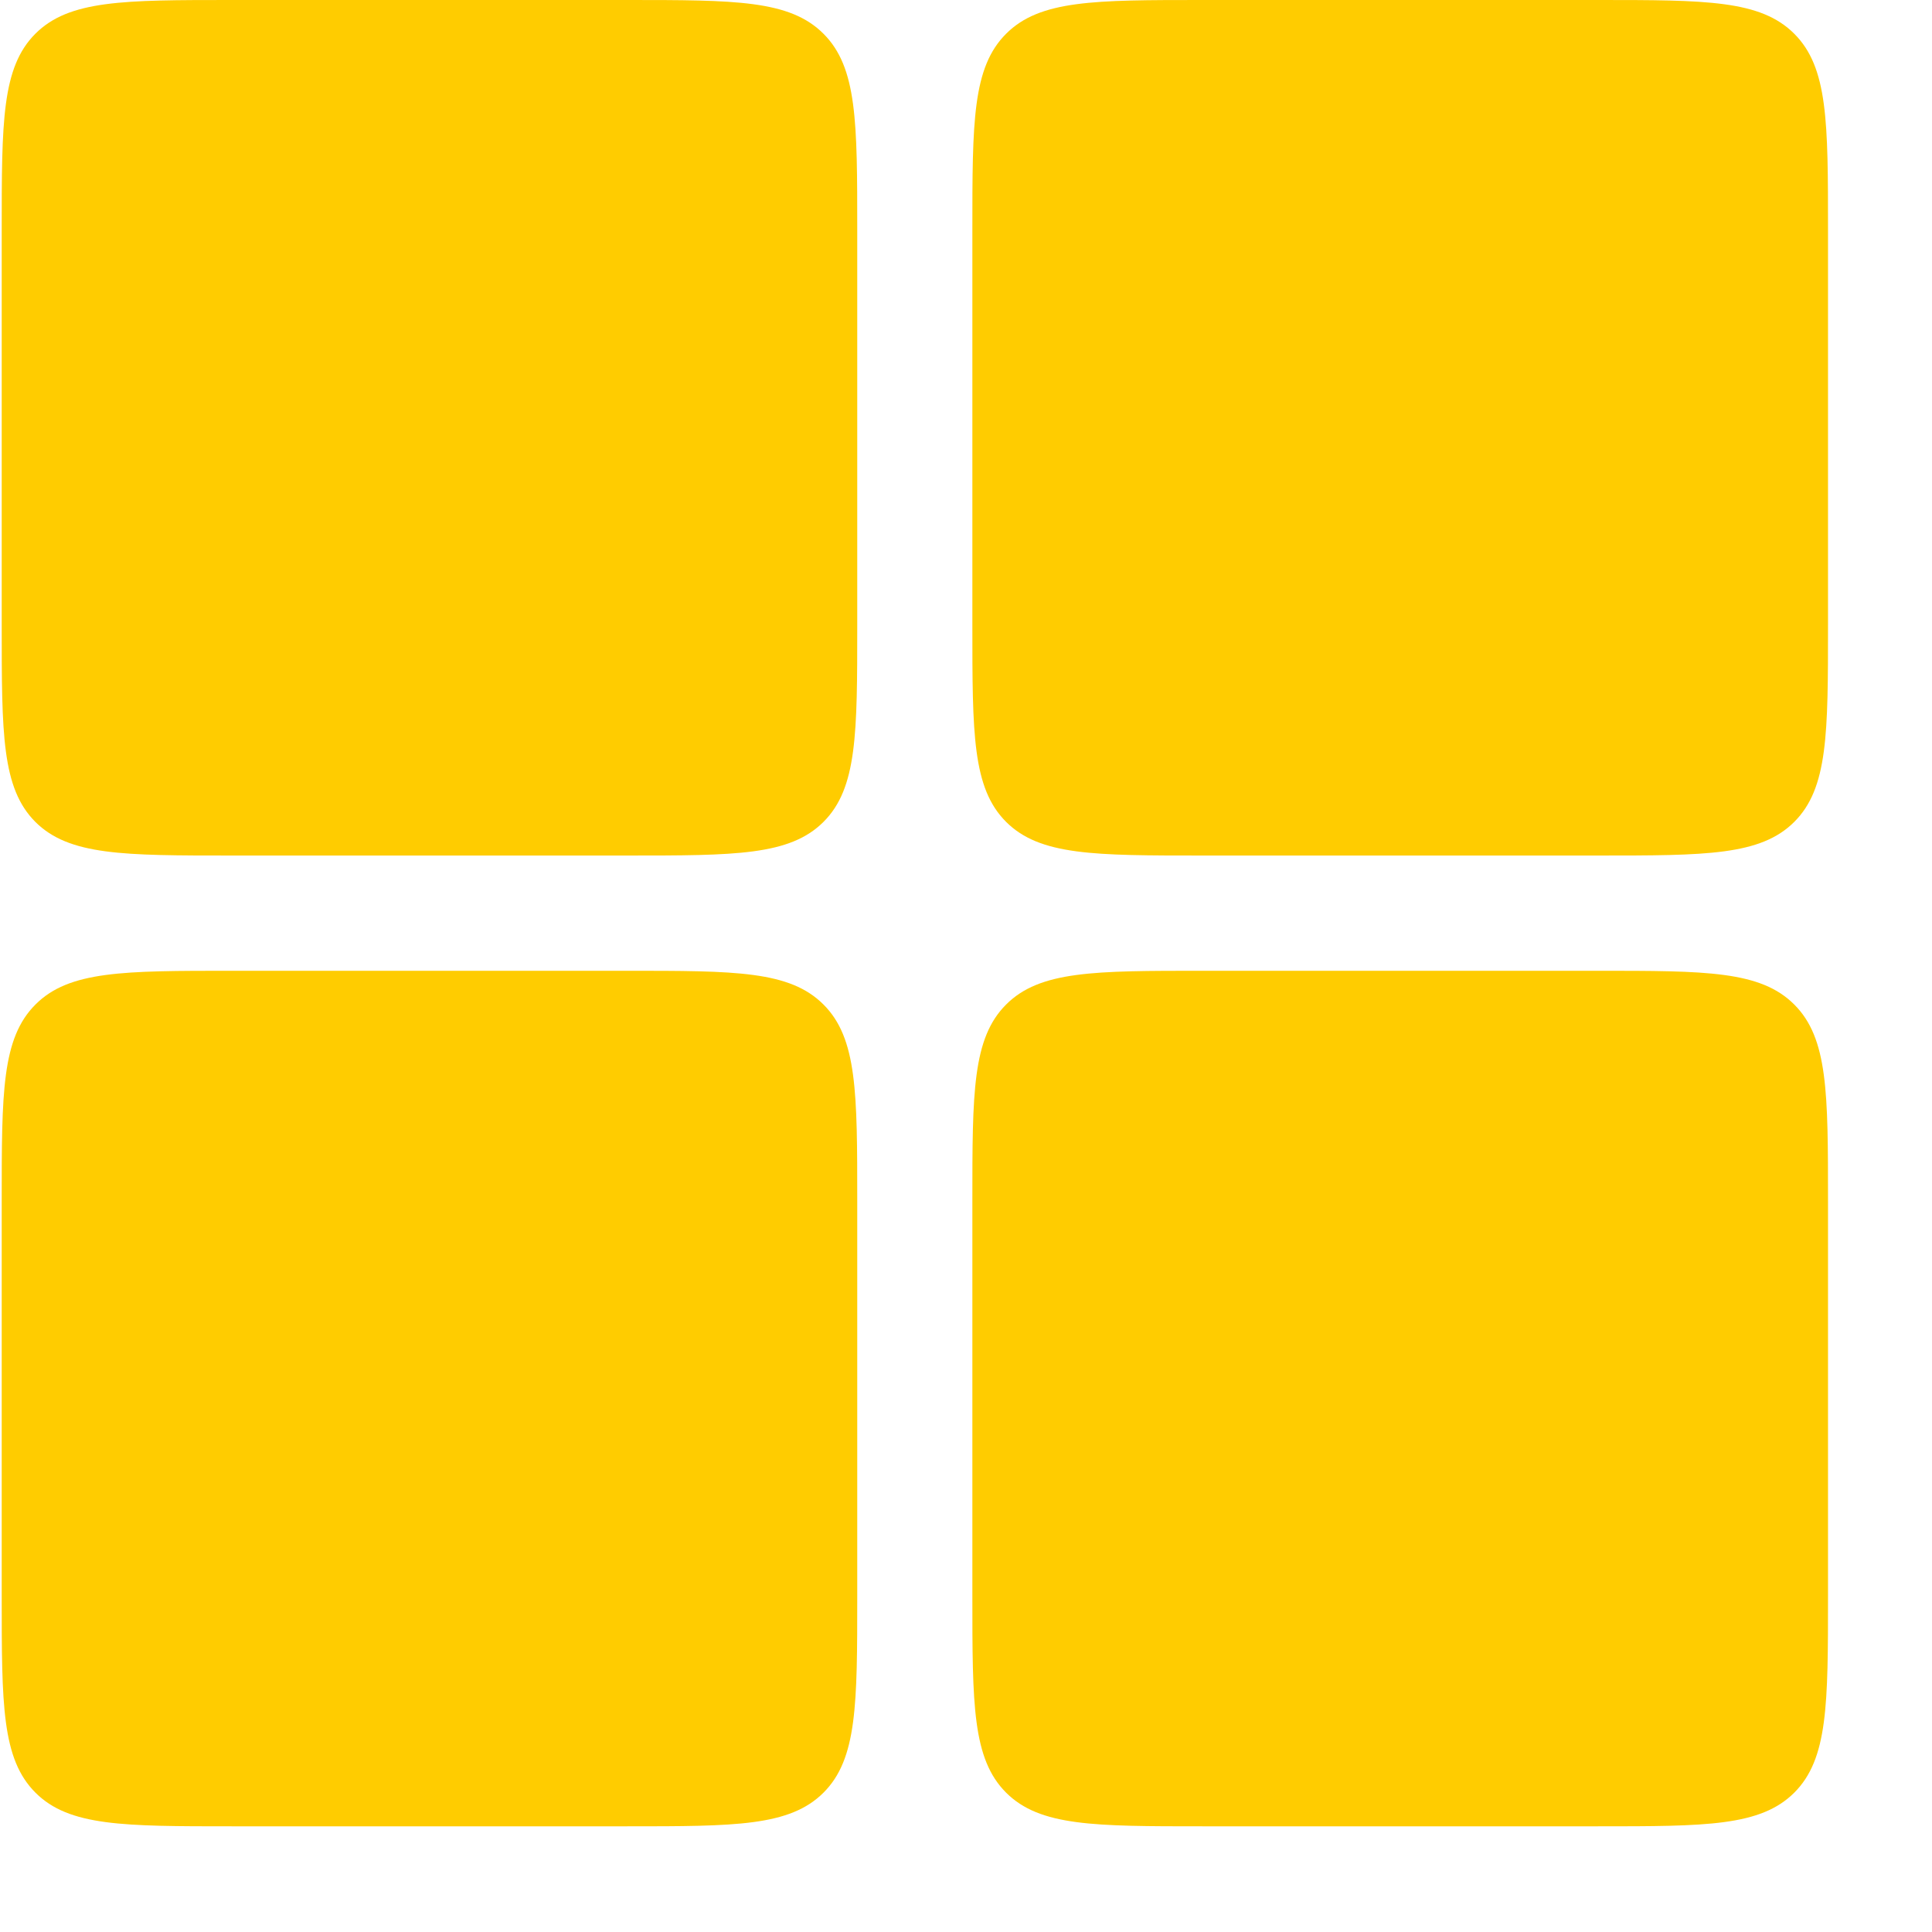
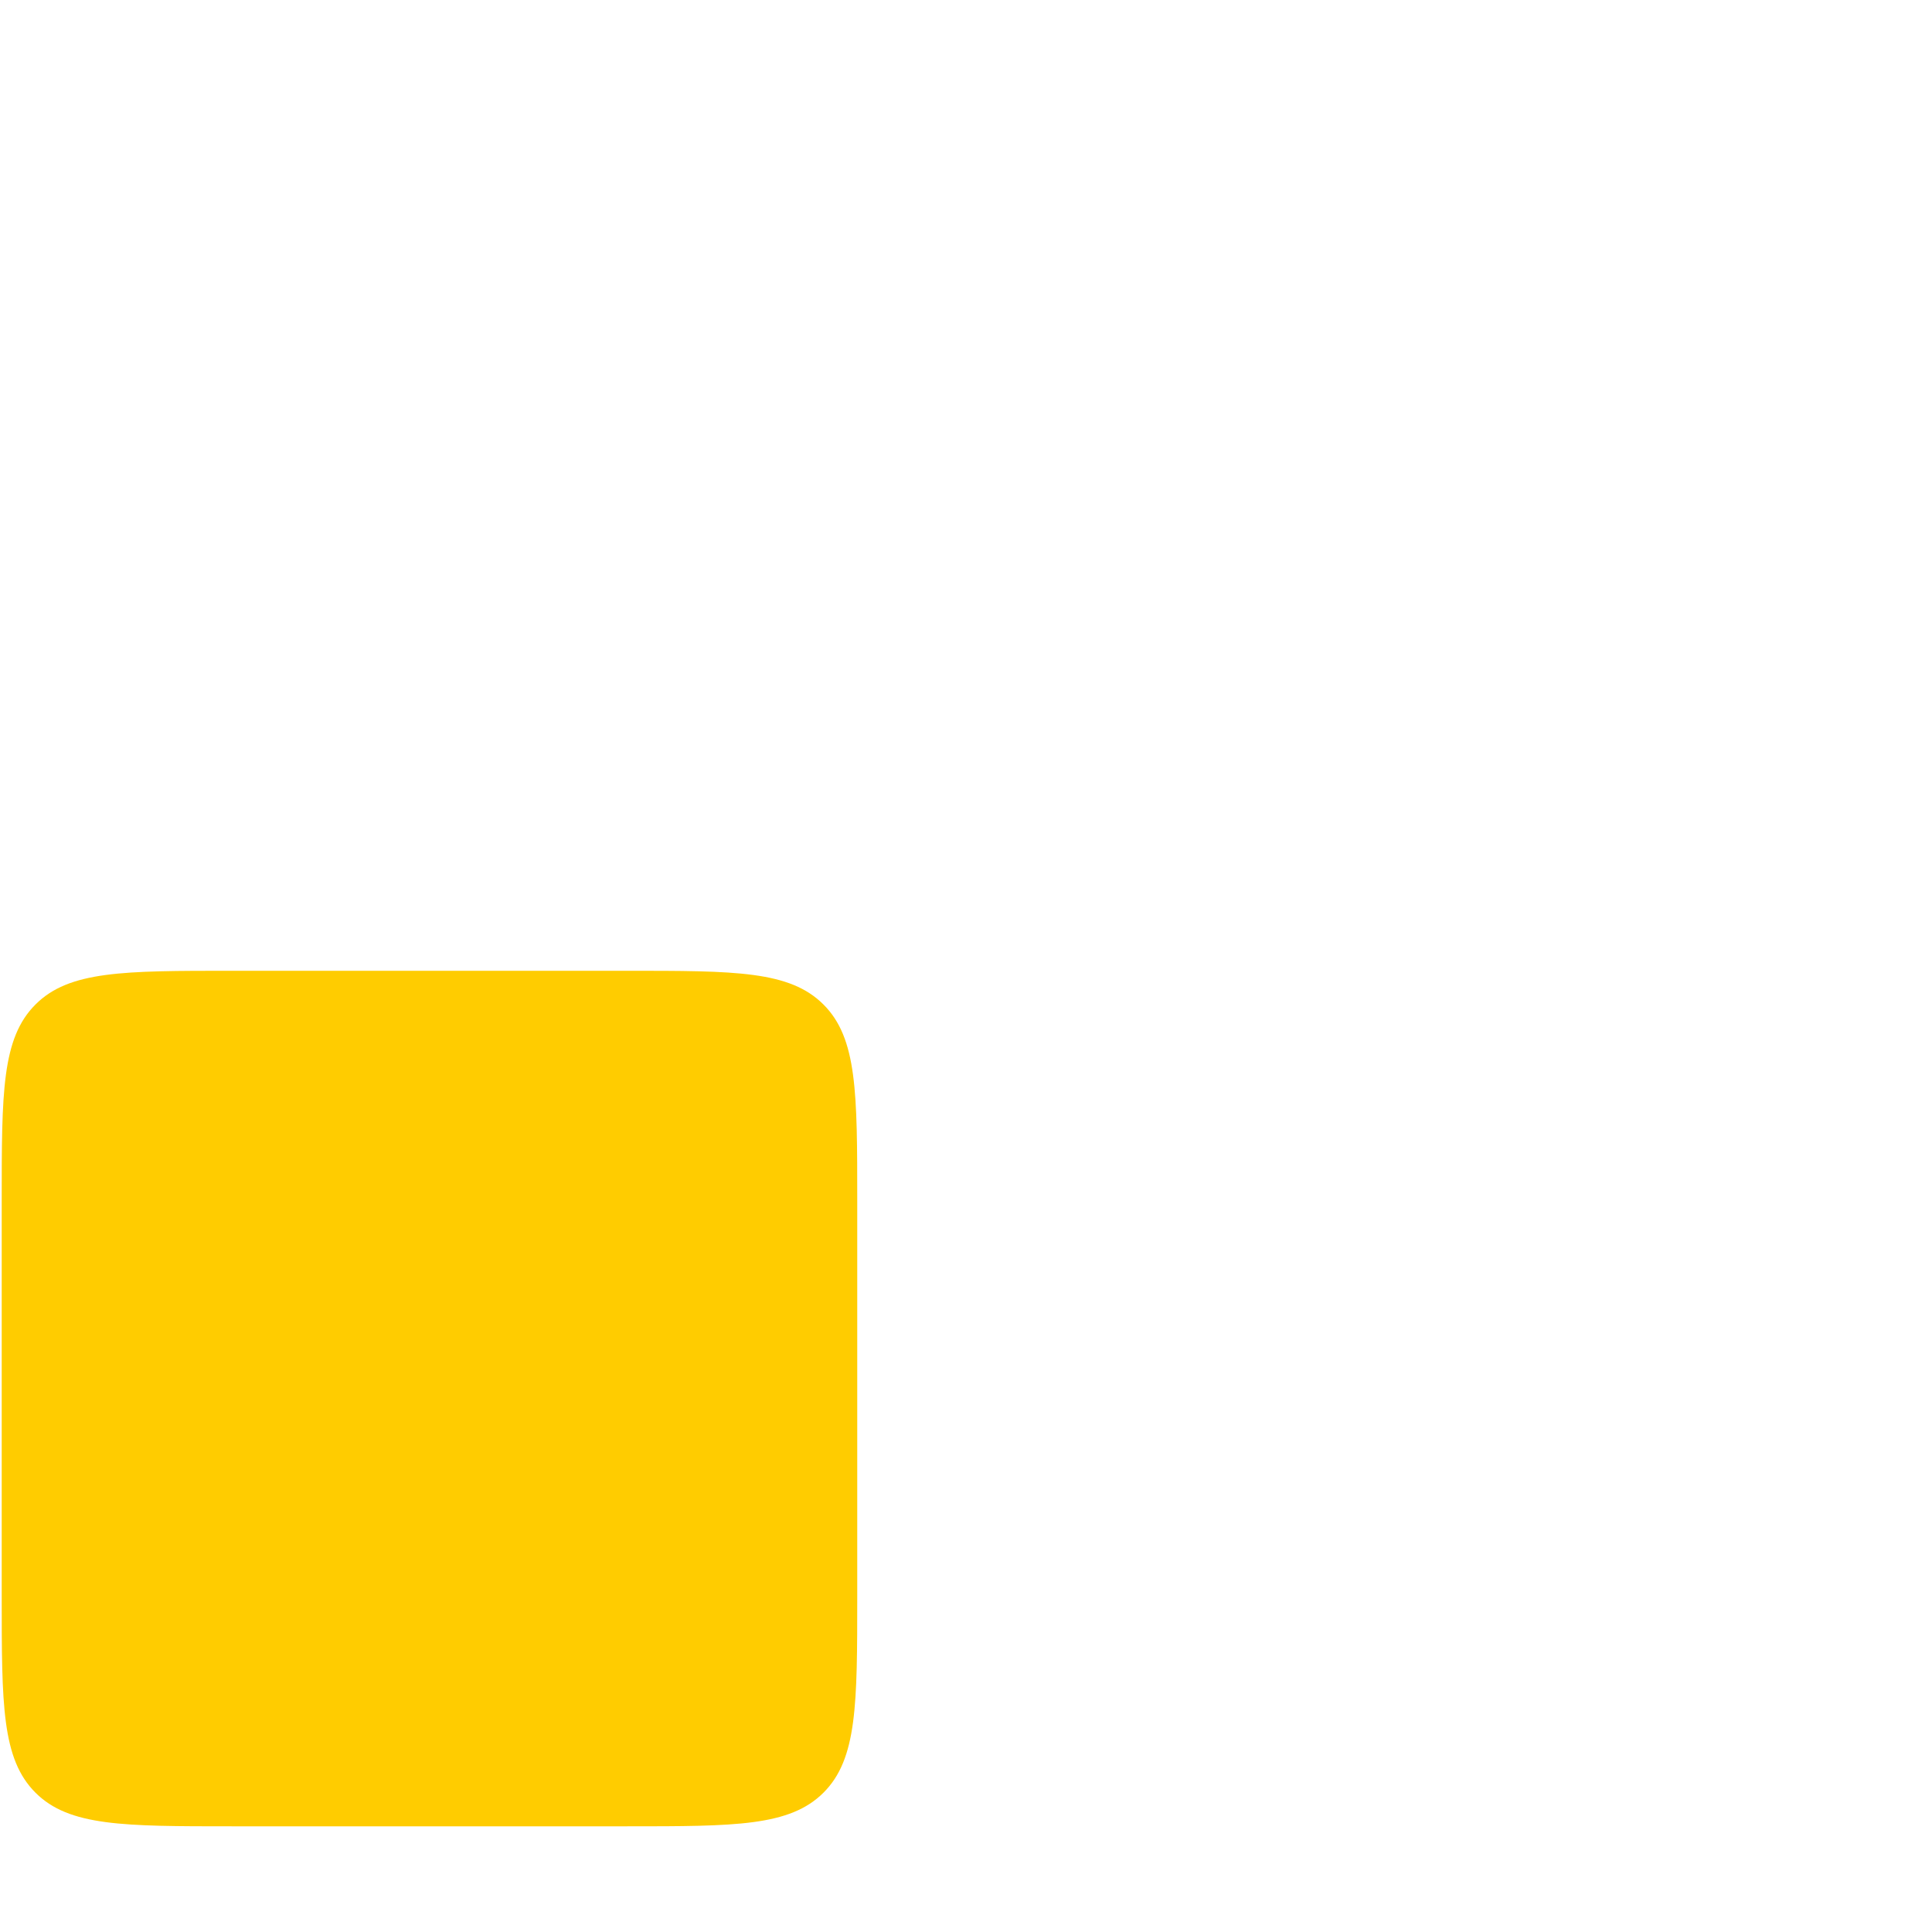
<svg xmlns="http://www.w3.org/2000/svg" width="17" height="17" viewBox="0 0 17 17" fill="none">
-   <path d="M0.015 2.027C0.015 1.071 0.015 0.594 0.311 0.297C0.608 0 1.086 0 2.042 0H5.516C6.472 0 6.949 0 7.246 0.297C7.543 0.594 7.543 1.071 7.543 2.027V5.501C7.543 6.457 7.543 6.935 7.246 7.232C6.949 7.528 6.472 7.528 5.516 7.528H2.042C1.086 7.528 0.608 7.528 0.311 7.232C0.015 6.935 0.015 6.457 0.015 5.501V2.027Z" fill="#FFCC00" />
  <path d="M0.015 10.569C0.015 9.613 0.015 9.136 0.312 8.839C0.608 8.542 1.086 8.542 2.042 8.542H5.516C6.472 8.542 6.949 8.542 7.246 8.839C7.543 9.136 7.543 9.613 7.543 10.569V14.043C7.543 14.999 7.543 15.477 7.246 15.774C6.949 16.07 6.472 16.07 5.516 16.07H2.042C1.086 16.07 0.608 16.07 0.312 15.774C0.015 15.477 0.015 14.999 0.015 14.043V10.569Z" fill="#FFCC00" />
-   <path d="M8.556 2.027C8.556 1.071 8.556 0.594 8.853 0.297C9.15 0 9.628 0 10.583 0H14.058C15.013 0 15.491 0 15.788 0.297C16.085 0.594 16.085 1.071 16.085 2.027V5.501C16.085 6.457 16.085 6.935 15.788 7.232C15.491 7.528 15.013 7.528 14.058 7.528H10.583C9.628 7.528 9.15 7.528 8.853 7.232C8.556 6.935 8.556 6.457 8.556 5.501V2.027Z" fill="#FFCC00" />
-   <path d="M8.556 10.569C8.556 9.613 8.556 9.136 8.853 8.839C9.15 8.542 9.628 8.542 10.583 8.542H14.058C15.013 8.542 15.491 8.542 15.788 8.839C16.085 9.136 16.085 9.613 16.085 10.569V14.043C16.085 14.999 16.085 15.477 15.788 15.774C15.491 16.07 15.013 16.07 14.058 16.07H10.583C9.628 16.07 9.15 16.07 8.853 15.774C8.556 15.477 8.556 14.999 8.556 14.043V10.569Z" fill="#FFCC00" />
</svg>